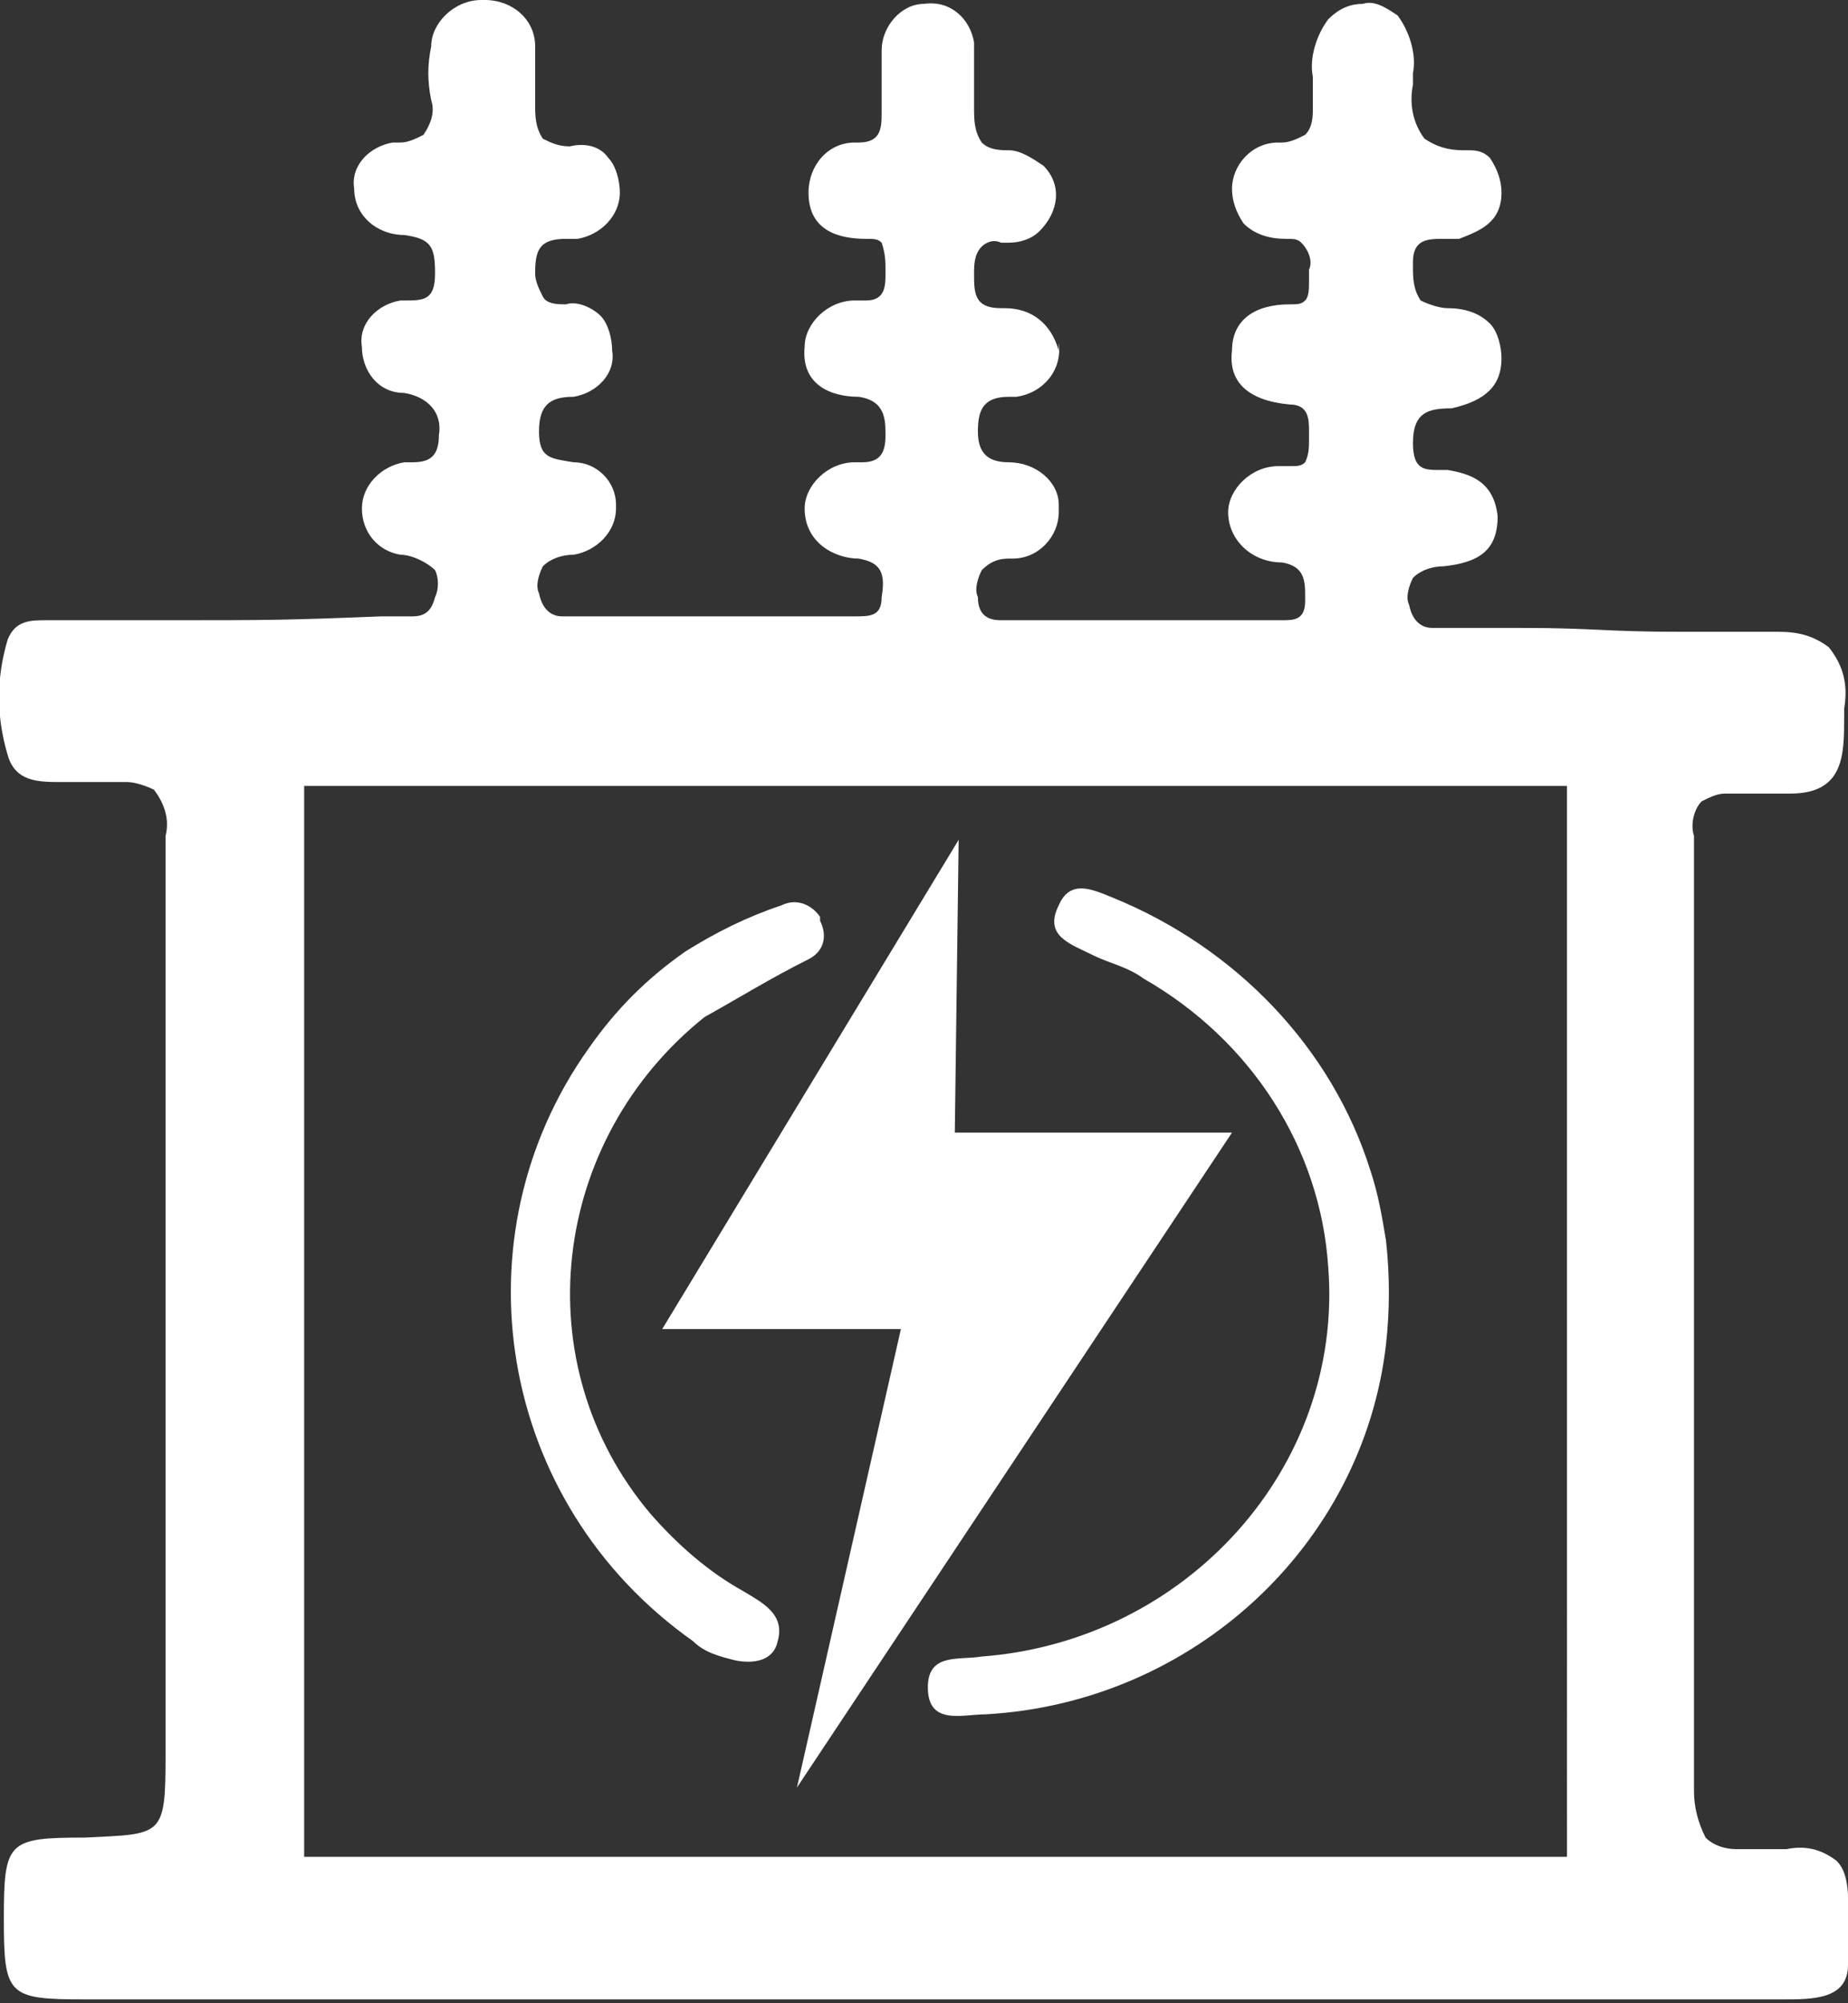
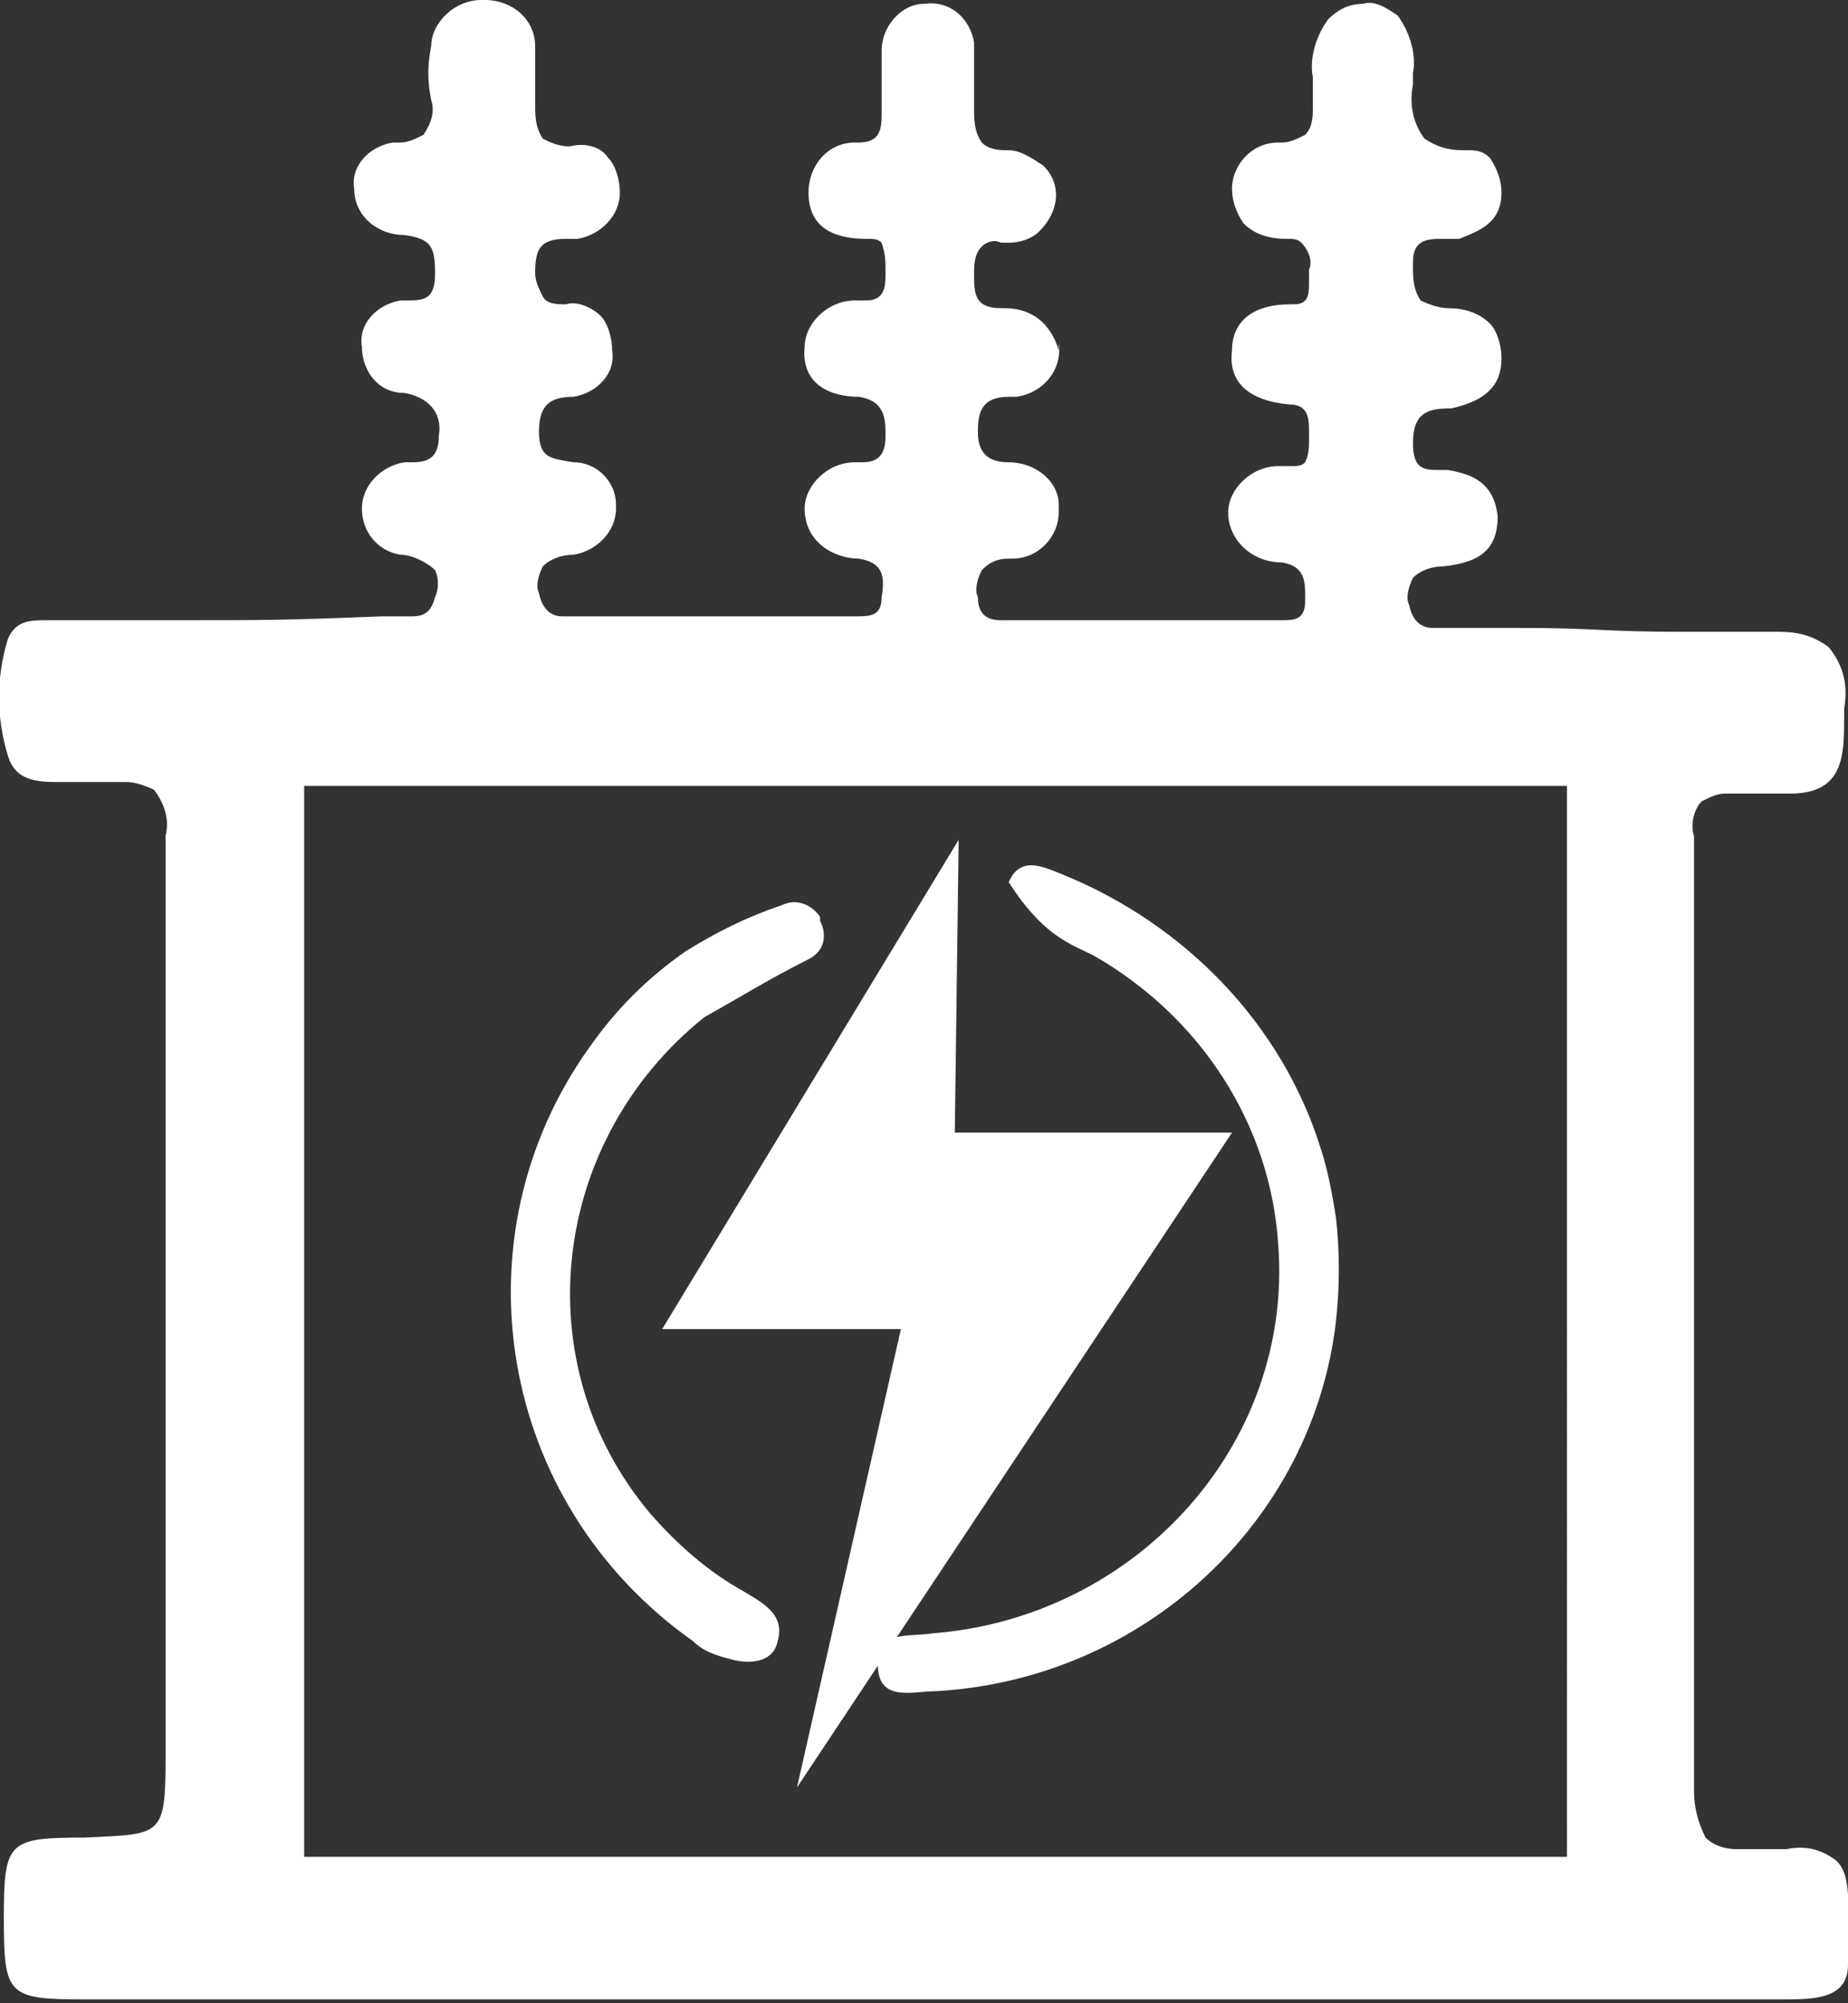
<svg xmlns="http://www.w3.org/2000/svg" version="1.1" id="图层_1" x="0px" y="0px" viewBox="0 0 48 52" style="enable-background:new 0 0 48 52;" xml:space="preserve">
  <rect x="0" y="0" width="48" height="52" fill="#333333" stroke="none" />
  <style type="text/css">
	.st0{fill:#FFFFFF;}
</style>
  <g>
    <g>
-       <path class="st0" d="M9.3,4.9C9.3,4.9,9.3,4.9,9.3,4.9C9.3,4.8,9.3,4.8,9.3,4.9L9.3,4.9z M47.7,48.3c-0.4-0.3-0.8-0.4-1.3-0.3    h-1.3c-0.3,0-0.6-0.1-0.8-0.3c-0.2-0.4-0.3-0.8-0.3-1.2V21.7c-0.1-0.3,0-0.7,0.2-0.9c0.2-0.1,0.4-0.2,0.6-0.2h0.3    c0.1,0,0.2,0,0.3,0h1.1c1.4,0,1.4-1,1.4-2v-0.2c0.1-0.6,0-1.1-0.4-1.6c-0.4-0.3-0.8-0.4-1.3-0.4h-2.5c-2.1,0-2.2-0.1-4.2-0.1h-2.3    c-0.2,0-0.5-0.1-0.6-0.6c-0.1-0.2,0-0.5,0.1-0.7c0.2-0.2,0.5-0.3,0.8-0.3c0.9-0.1,1.4-0.4,1.4-1.3c-0.1-0.9-0.7-1.1-1.3-1.2h-0.2    c-0.4,0-0.7,0-0.7-0.7c0-0.8,0.4-0.9,1-0.9C38.6,10.4,39,10,39,9.3c0-0.3-0.1-0.7-0.3-0.9C38.4,8.1,38,8,37.6,8    c-0.2,0-0.5-0.1-0.7-0.2c-0.2-0.3-0.2-0.6-0.2-0.9V6.8c0-0.6,0.4-0.6,0.8-0.6h0.4C38.4,6,39,5.8,39,5c0-0.3-0.1-0.6-0.3-0.9    c-0.2-0.2-0.4-0.2-0.6-0.2h-0.1c-0.4,0-0.7-0.1-1-0.3c-0.3-0.4-0.4-0.9-0.3-1.4V1.9c0.1-0.5-0.1-1.1-0.4-1.5    c-0.3-0.2-0.6-0.4-0.9-0.3c-0.3,0-0.6,0.1-0.9,0.4c-0.3,0.4-0.5,1-0.4,1.5v0.8c0,0.2,0,0.5-0.2,0.7c-0.2,0.1-0.4,0.2-0.6,0.2h-0.1    c-0.7,0-1.2,0.6-1.2,1.2c0,0.3,0.1,0.6,0.3,0.9c0.3,0.3,0.7,0.4,1.1,0.4c0.2,0,0.3,0,0.4,0.1C34,6.5,34.1,6.8,34,7    c0,0.1,0,0.2,0,0.3c0,0.2,0,0.4-0.1,0.5c-0.1,0.1-0.2,0.1-0.4,0.1c-0.9,0-1.5,0.4-1.5,1.2c-0.1,0.8,0.4,1.3,1.5,1.4    c0.5,0,0.5,0.4,0.5,0.7v0.2c0,0.2,0,0.4-0.1,0.6c-0.1,0.1-0.2,0.1-0.4,0.1h-0.3c-0.7,0-1.3,0.6-1.3,1.2v0c0,0.7,0.6,1.3,1.4,1.3    c0.6,0.1,0.6,0.5,0.6,0.9v0.1c0,0.5-0.3,0.5-0.6,0.5h-7.3c-0.3,0-0.6-0.1-0.6-0.6c-0.1-0.2,0-0.5,0.1-0.7c0.2-0.2,0.4-0.3,0.7-0.3    h0.1c0.7,0,1.2-0.6,1.2-1.2c0-0.1,0-0.1,0-0.2c0,0,0,0,0,0c0-0.6-0.6-1.1-1.3-1.1c-0.6,0-0.8-0.3-0.8-0.8c0-0.5,0.1-0.9,0.8-0.9    h0.2c0,0,0,0,0,0c0.7-0.1,1.2-0.7,1.1-1.4V9.1C27.3,8.4,26.8,8,26.1,8H26c-0.7,0-0.7-0.4-0.7-0.9c0-0.2,0-0.5,0.2-0.7    c0.1-0.1,0.3-0.2,0.5-0.1h0.2c0.3,0,0.6-0.1,0.8-0.3c0.5-0.5,0.6-1.2,0.1-1.7c-0.3-0.2-0.6-0.4-0.9-0.4c-0.2,0-0.5,0-0.7-0.2    c-0.2-0.3-0.2-0.6-0.2-0.9c0-0.5,0-0.9,0-1.4V1.1c-0.1-0.6-0.6-1.1-1.3-1c-0.6,0-1.1,0.6-1.1,1.2c0,0.5,0,1,0,1.5v0.1    c0,0.4,0,0.8-0.6,0.8c0,0-0.1,0-0.1,0C21.5,3.7,21,4.3,21,5c0,1,0.8,1.2,1.5,1.2c0.2,0,0.3,0,0.4,0.1C23,6.6,23,6.8,23,7v0.1    c0,0.3,0,0.7-0.5,0.7h-0.2c0,0,0,0-0.1,0c-0.7,0-1.3,0.6-1.3,1.2c-0.1,1,0.7,1.3,1.4,1.3c0.7,0.1,0.7,0.6,0.7,1s-0.1,0.7-0.6,0.7    h-0.2c-0.7,0-1.3,0.6-1.3,1.2c0,0.9,0.8,1.3,1.4,1.3c0.6,0.1,0.7,0.4,0.6,1c0,0.5-0.3,0.5-0.7,0.5h-7c-0.1,0-0.2,0-0.3,0h-0.3    c-0.2,0-0.5-0.1-0.6-0.6c-0.1-0.2,0-0.5,0.1-0.7c0.2-0.2,0.5-0.3,0.8-0.3c0.6-0.1,1.1-0.6,1.1-1.2v-0.1c0,0,0,0,0,0    c0-0.6-0.5-1.1-1.1-1.1c-0.6-0.1-0.9-0.1-0.9-0.8c0-0.7,0.3-0.9,0.9-0.9c0,0,0,0,0,0c0.6-0.1,1.1-0.6,1-1.2c0-0.3-0.1-0.7-0.3-0.9    c-0.2-0.2-0.6-0.4-0.9-0.3c-0.2,0-0.5,0-0.6-0.2c-0.1-0.2-0.2-0.4-0.2-0.6c0-0.6,0.1-0.9,0.8-0.9H15c0.6-0.1,1.1-0.6,1.1-1.2    c0-0.3-0.1-0.7-0.3-0.9c-0.2-0.3-0.6-0.4-1-0.3c-0.3,0-0.5-0.1-0.7-0.2c-0.2-0.3-0.2-0.6-0.2-0.9c0-0.4,0-0.8,0-1.2V1.2    c0-0.7-0.6-1.2-1.3-1.2h-0.1c-0.7,0-1.3,0.6-1.3,1.2c-0.1,0.5-0.1,0.9,0,1.4c0.1,0.3,0,0.6-0.2,0.9c-0.2,0.1-0.4,0.2-0.6,0.2h-0.2    c0,0,0,0,0,0c-0.6,0.1-1.1,0.6-1,1.2c0,0.7,0.6,1.2,1.3,1.2c0.7,0.1,0.8,0.3,0.8,1c0,0.7-0.3,0.7-0.8,0.7c0,0,0,0-0.1,0    C9.8,7.9,9.3,8.4,9.4,9c0,0,0,0,0,0c0,0.6,0.4,1.2,1.1,1.2c0.6,0.1,1,0.5,0.9,1.1c0,0.6-0.3,0.7-0.7,0.7h-0.2    c-0.6,0.1-1.1,0.6-1.1,1.2c0,0.6,0.4,1.1,1,1.2c0.3,0,0.7,0.2,0.9,0.4c0.1,0.2,0.1,0.5,0,0.7c-0.1,0.4-0.3,0.5-0.6,0.5    c-0.1,0-0.3,0-0.4,0H9.9c-2.5,0.1-3,0.1-5.4,0.1H1.2c-0.4,0-0.8,0-1,0.5c-0.3,1-0.3,2,0,3c0.2,0.7,0.8,0.7,1.4,0.7h1.2    c0.2,0,0.3,0,0.5,0c0.2,0,0.5,0.1,0.7,0.2c0.3,0.4,0.4,0.8,0.3,1.2v17.9v6c0,2.1-0.1,2-2.1,2.1c-2,0-2.1,0.1-2.1,2.1    c0,2,0.1,2.1,2.1,2.1h44.1c0.8,0,1.7,0,1.7-0.9v-0.2C48,49.4,48.1,48.7,47.7,48.3z M40.6,48.2H7.9V20.4h32.8V48.2z M18,42.6    c0.3,0.3,0.7,0.4,1.1,0.5c0.5,0.1,1,0,1.1-0.5c0.2-0.7-0.4-1-0.9-1.3c-0.9-0.5-1.7-1.2-2.4-2c-3.3-3.9-2.6-9.7,1.4-12.9    c0.9-0.5,1.7-1,2.7-1.5c0,0,0,0,0,0c0.4-0.2,0.5-0.6,0.3-1c0,0,0-0.1,0-0.1c0,0,0,0,0,0c-0.2-0.3-0.6-0.5-1-0.3    c-0.9,0.3-1.7,0.7-2.5,1.2c-1,0.7-1.8,1.5-2.5,2.5C11.8,32.1,12.9,39,18,42.6z M17.2,34.5h6.2l-2.7,11.9l11.3-17h-7.2l0.1-7.6    L17.2,34.5z M28.4,24.8c0.4,0.2,0.9,0.3,1.3,0.6c2.8,1.6,4.6,4.4,4.8,7.5c0.4,5.2-3.7,9.7-9,10.1c-0.6,0.1-1.4-0.1-1.4,0.8    c0,1,0.9,0.7,1.5,0.7c5.4-0.3,9.8-4.4,10.4-9.6c0.1-0.9,0.1-1.8,0-2.7c-0.1-0.6-0.2-1.2-0.4-1.8c-1-3.2-3.5-5.8-6.7-7.1    c-0.5-0.2-1.1-0.5-1.4,0.2C27.1,24.3,27.8,24.5,28.4,24.8z" />
+       <path class="st0" d="M9.3,4.9C9.3,4.9,9.3,4.9,9.3,4.9C9.3,4.8,9.3,4.8,9.3,4.9L9.3,4.9z M47.7,48.3c-0.4-0.3-0.8-0.4-1.3-0.3    h-1.3c-0.3,0-0.6-0.1-0.8-0.3c-0.2-0.4-0.3-0.8-0.3-1.2V21.7c-0.1-0.3,0-0.7,0.2-0.9c0.2-0.1,0.4-0.2,0.6-0.2h0.3    c0.1,0,0.2,0,0.3,0h1.1c1.4,0,1.4-1,1.4-2v-0.2c0.1-0.6,0-1.1-0.4-1.6c-0.4-0.3-0.8-0.4-1.3-0.4h-2.5c-2.1,0-2.2-0.1-4.2-0.1h-2.3    c-0.2,0-0.5-0.1-0.6-0.6c-0.1-0.2,0-0.5,0.1-0.7c0.2-0.2,0.5-0.3,0.8-0.3c0.9-0.1,1.4-0.4,1.4-1.3c-0.1-0.9-0.7-1.1-1.3-1.2h-0.2    c-0.4,0-0.7,0-0.7-0.7c0-0.8,0.4-0.9,1-0.9C38.6,10.4,39,10,39,9.3c0-0.3-0.1-0.7-0.3-0.9C38.4,8.1,38,8,37.6,8    c-0.2,0-0.5-0.1-0.7-0.2c-0.2-0.3-0.2-0.6-0.2-0.9V6.8c0-0.6,0.4-0.6,0.8-0.6h0.4C38.4,6,39,5.8,39,5c0-0.3-0.1-0.6-0.3-0.9    c-0.2-0.2-0.4-0.2-0.6-0.2h-0.1c-0.4,0-0.7-0.1-1-0.3c-0.3-0.4-0.4-0.9-0.3-1.4V1.9c0.1-0.5-0.1-1.1-0.4-1.5    c-0.3-0.2-0.6-0.4-0.9-0.3c-0.3,0-0.6,0.1-0.9,0.4c-0.3,0.4-0.5,1-0.4,1.5v0.8c0,0.2,0,0.5-0.2,0.7c-0.2,0.1-0.4,0.2-0.6,0.2h-0.1    c-0.7,0-1.2,0.6-1.2,1.2c0,0.3,0.1,0.6,0.3,0.9c0.3,0.3,0.7,0.4,1.1,0.4c0.2,0,0.3,0,0.4,0.1C34,6.5,34.1,6.8,34,7    c0,0.1,0,0.2,0,0.3c0,0.2,0,0.4-0.1,0.5c-0.1,0.1-0.2,0.1-0.4,0.1c-0.9,0-1.5,0.4-1.5,1.2c-0.1,0.8,0.4,1.3,1.5,1.4    c0.5,0,0.5,0.4,0.5,0.7v0.2c0,0.2,0,0.4-0.1,0.6c-0.1,0.1-0.2,0.1-0.4,0.1h-0.3c-0.7,0-1.3,0.6-1.3,1.2v0c0,0.7,0.6,1.3,1.4,1.3    c0.6,0.1,0.6,0.5,0.6,0.9v0.1c0,0.5-0.3,0.5-0.6,0.5h-7.3c-0.3,0-0.6-0.1-0.6-0.6c-0.1-0.2,0-0.5,0.1-0.7c0.2-0.2,0.4-0.3,0.7-0.3    h0.1c0.7,0,1.2-0.6,1.2-1.2c0-0.1,0-0.1,0-0.2c0,0,0,0,0,0c0-0.6-0.6-1.1-1.3-1.1c-0.6,0-0.8-0.3-0.8-0.8c0-0.5,0.1-0.9,0.8-0.9    h0.2c0,0,0,0,0,0c0.7-0.1,1.2-0.7,1.1-1.4V9.1C27.3,8.4,26.8,8,26.1,8H26c-0.7,0-0.7-0.4-0.7-0.9c0-0.2,0-0.5,0.2-0.7    c0.1-0.1,0.3-0.2,0.5-0.1h0.2c0.3,0,0.6-0.1,0.8-0.3c0.5-0.5,0.6-1.2,0.1-1.7c-0.3-0.2-0.6-0.4-0.9-0.4c-0.2,0-0.5,0-0.7-0.2    c-0.2-0.3-0.2-0.6-0.2-0.9c0-0.5,0-0.9,0-1.4V1.1c-0.1-0.6-0.6-1.1-1.3-1c-0.6,0-1.1,0.6-1.1,1.2c0,0.5,0,1,0,1.5v0.1    c0,0.4,0,0.8-0.6,0.8c0,0-0.1,0-0.1,0C21.5,3.7,21,4.3,21,5c0,1,0.8,1.2,1.5,1.2c0.2,0,0.3,0,0.4,0.1C23,6.6,23,6.8,23,7v0.1    c0,0.3,0,0.7-0.5,0.7h-0.2c0,0,0,0-0.1,0c-0.7,0-1.3,0.6-1.3,1.2c-0.1,1,0.7,1.3,1.4,1.3c0.7,0.1,0.7,0.6,0.7,1s-0.1,0.7-0.6,0.7    h-0.2c-0.7,0-1.3,0.6-1.3,1.2c0,0.9,0.8,1.3,1.4,1.3c0.6,0.1,0.7,0.4,0.6,1c0,0.5-0.3,0.5-0.7,0.5h-7c-0.1,0-0.2,0-0.3,0h-0.3    c-0.2,0-0.5-0.1-0.6-0.6c-0.1-0.2,0-0.5,0.1-0.7c0.2-0.2,0.5-0.3,0.8-0.3c0.6-0.1,1.1-0.6,1.1-1.2v-0.1c0,0,0,0,0,0    c0-0.6-0.5-1.1-1.1-1.1c-0.6-0.1-0.9-0.1-0.9-0.8c0-0.7,0.3-0.9,0.9-0.9c0,0,0,0,0,0c0.6-0.1,1.1-0.6,1-1.2c0-0.3-0.1-0.7-0.3-0.9    c-0.2-0.2-0.6-0.4-0.9-0.3c-0.2,0-0.5,0-0.6-0.2c-0.1-0.2-0.2-0.4-0.2-0.6c0-0.6,0.1-0.9,0.8-0.9H15c0.6-0.1,1.1-0.6,1.1-1.2    c0-0.3-0.1-0.7-0.3-0.9c-0.2-0.3-0.6-0.4-1-0.3c-0.3,0-0.5-0.1-0.7-0.2c-0.2-0.3-0.2-0.6-0.2-0.9c0-0.4,0-0.8,0-1.2V1.2    c0-0.7-0.6-1.2-1.3-1.2h-0.1c-0.7,0-1.3,0.6-1.3,1.2c-0.1,0.5-0.1,0.9,0,1.4c0.1,0.3,0,0.6-0.2,0.9c-0.2,0.1-0.4,0.2-0.6,0.2h-0.2    c0,0,0,0,0,0c-0.6,0.1-1.1,0.6-1,1.2c0,0.7,0.6,1.2,1.3,1.2c0.7,0.1,0.8,0.3,0.8,1c0,0.7-0.3,0.7-0.8,0.7c0,0,0,0-0.1,0    C9.8,7.9,9.3,8.4,9.4,9c0,0,0,0,0,0c0,0.6,0.4,1.2,1.1,1.2c0.6,0.1,1,0.5,0.9,1.1c0,0.6-0.3,0.7-0.7,0.7h-0.2    c-0.6,0.1-1.1,0.6-1.1,1.2c0,0.6,0.4,1.1,1,1.2c0.3,0,0.7,0.2,0.9,0.4c0.1,0.2,0.1,0.5,0,0.7c-0.1,0.4-0.3,0.5-0.6,0.5    c-0.1,0-0.3,0-0.4,0H9.9c-2.5,0.1-3,0.1-5.4,0.1H1.2c-0.4,0-0.8,0-1,0.5c-0.3,1-0.3,2,0,3c0.2,0.7,0.8,0.7,1.4,0.7h1.2    c0.2,0,0.3,0,0.5,0c0.2,0,0.5,0.1,0.7,0.2c0.3,0.4,0.4,0.8,0.3,1.2v17.9v6c0,2.1-0.1,2-2.1,2.1c-2,0-2.1,0.1-2.1,2.1    c0,2,0.1,2.1,2.1,2.1h44.1c0.8,0,1.7,0,1.7-0.9v-0.2C48,49.4,48.1,48.7,47.7,48.3z M40.6,48.2H7.9V20.4h32.8V48.2z M18,42.6    c0.3,0.3,0.7,0.4,1.1,0.5c0.5,0.1,1,0,1.1-0.5c0.2-0.7-0.4-1-0.9-1.3c-0.9-0.5-1.7-1.2-2.4-2c-3.3-3.9-2.6-9.7,1.4-12.9    c0.9-0.5,1.7-1,2.7-1.5c0,0,0,0,0,0c0.4-0.2,0.5-0.6,0.3-1c0,0,0-0.1,0-0.1c0,0,0,0,0,0c-0.2-0.3-0.6-0.5-1-0.3    c-0.9,0.3-1.7,0.7-2.5,1.2c-1,0.7-1.8,1.5-2.5,2.5C11.8,32.1,12.9,39,18,42.6z M17.2,34.5h6.2l-2.7,11.9l11.3-17h-7.2l0.1-7.6    L17.2,34.5z M28.4,24.8c2.8,1.6,4.6,4.4,4.8,7.5c0.4,5.2-3.7,9.7-9,10.1c-0.6,0.1-1.4-0.1-1.4,0.8    c0,1,0.9,0.7,1.5,0.7c5.4-0.3,9.8-4.4,10.4-9.6c0.1-0.9,0.1-1.8,0-2.7c-0.1-0.6-0.2-1.2-0.4-1.8c-1-3.2-3.5-5.8-6.7-7.1    c-0.5-0.2-1.1-0.5-1.4,0.2C27.1,24.3,27.8,24.5,28.4,24.8z" />
    </g>
  </g>
</svg>